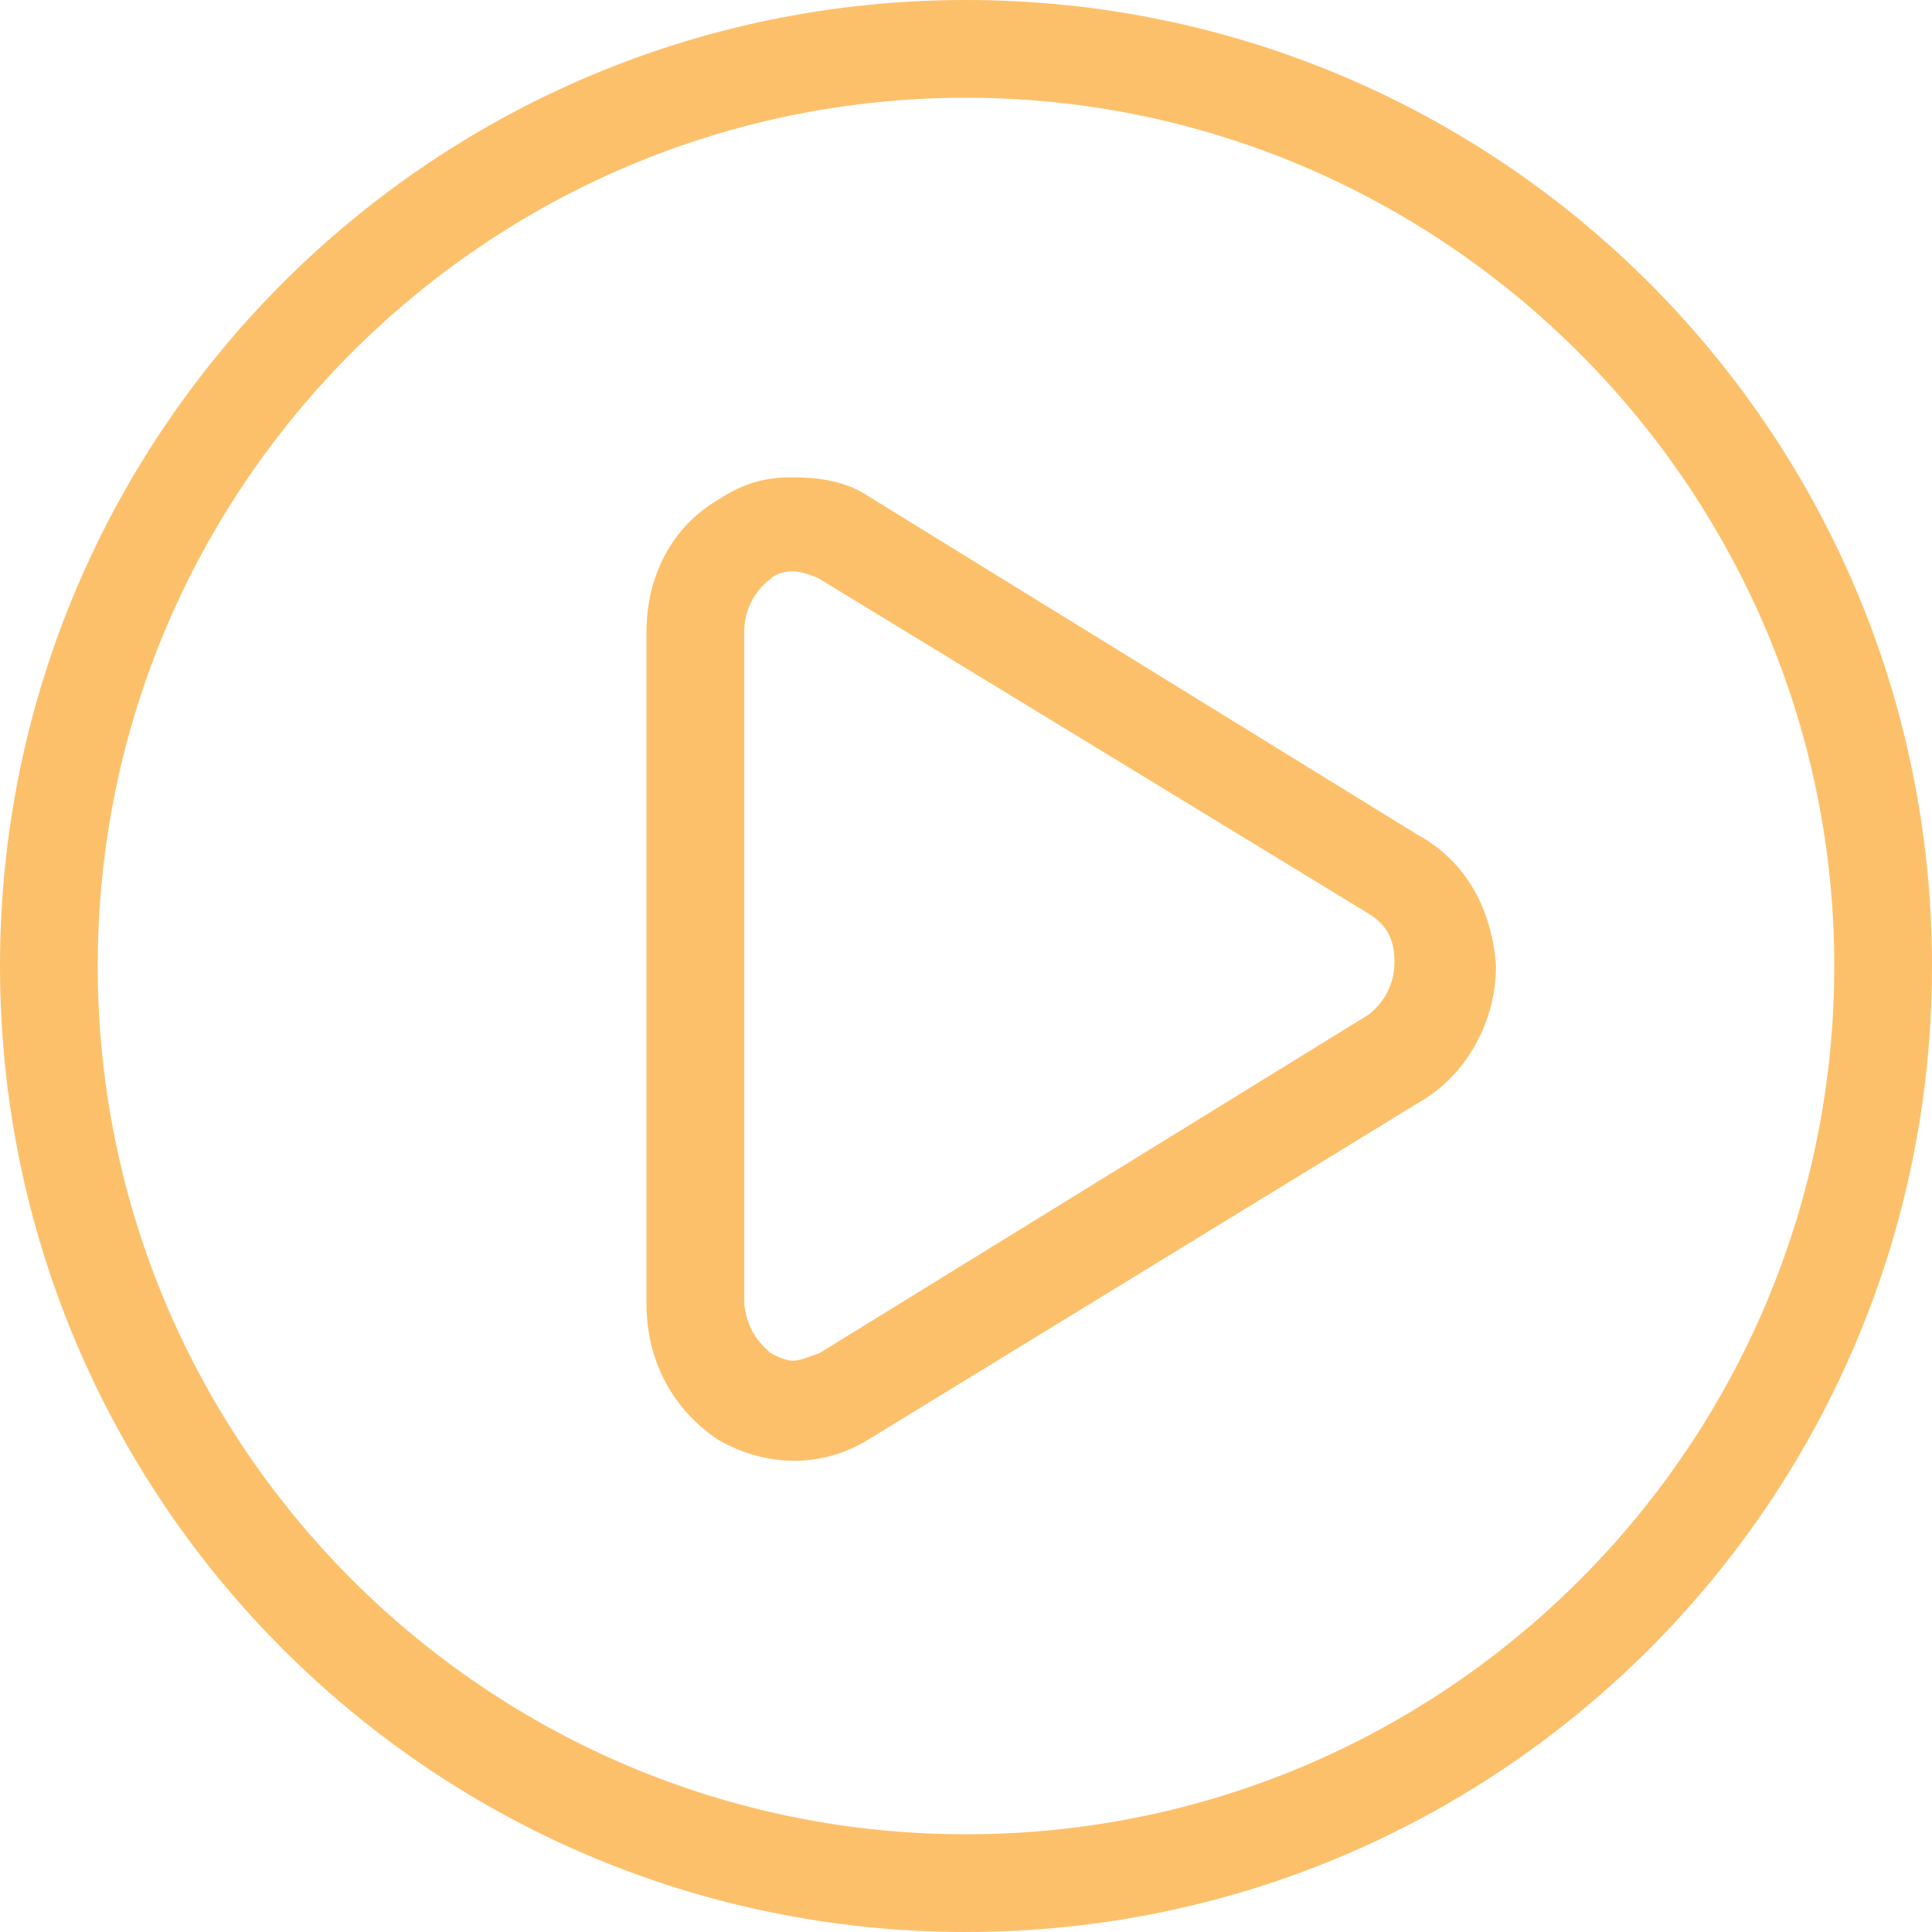
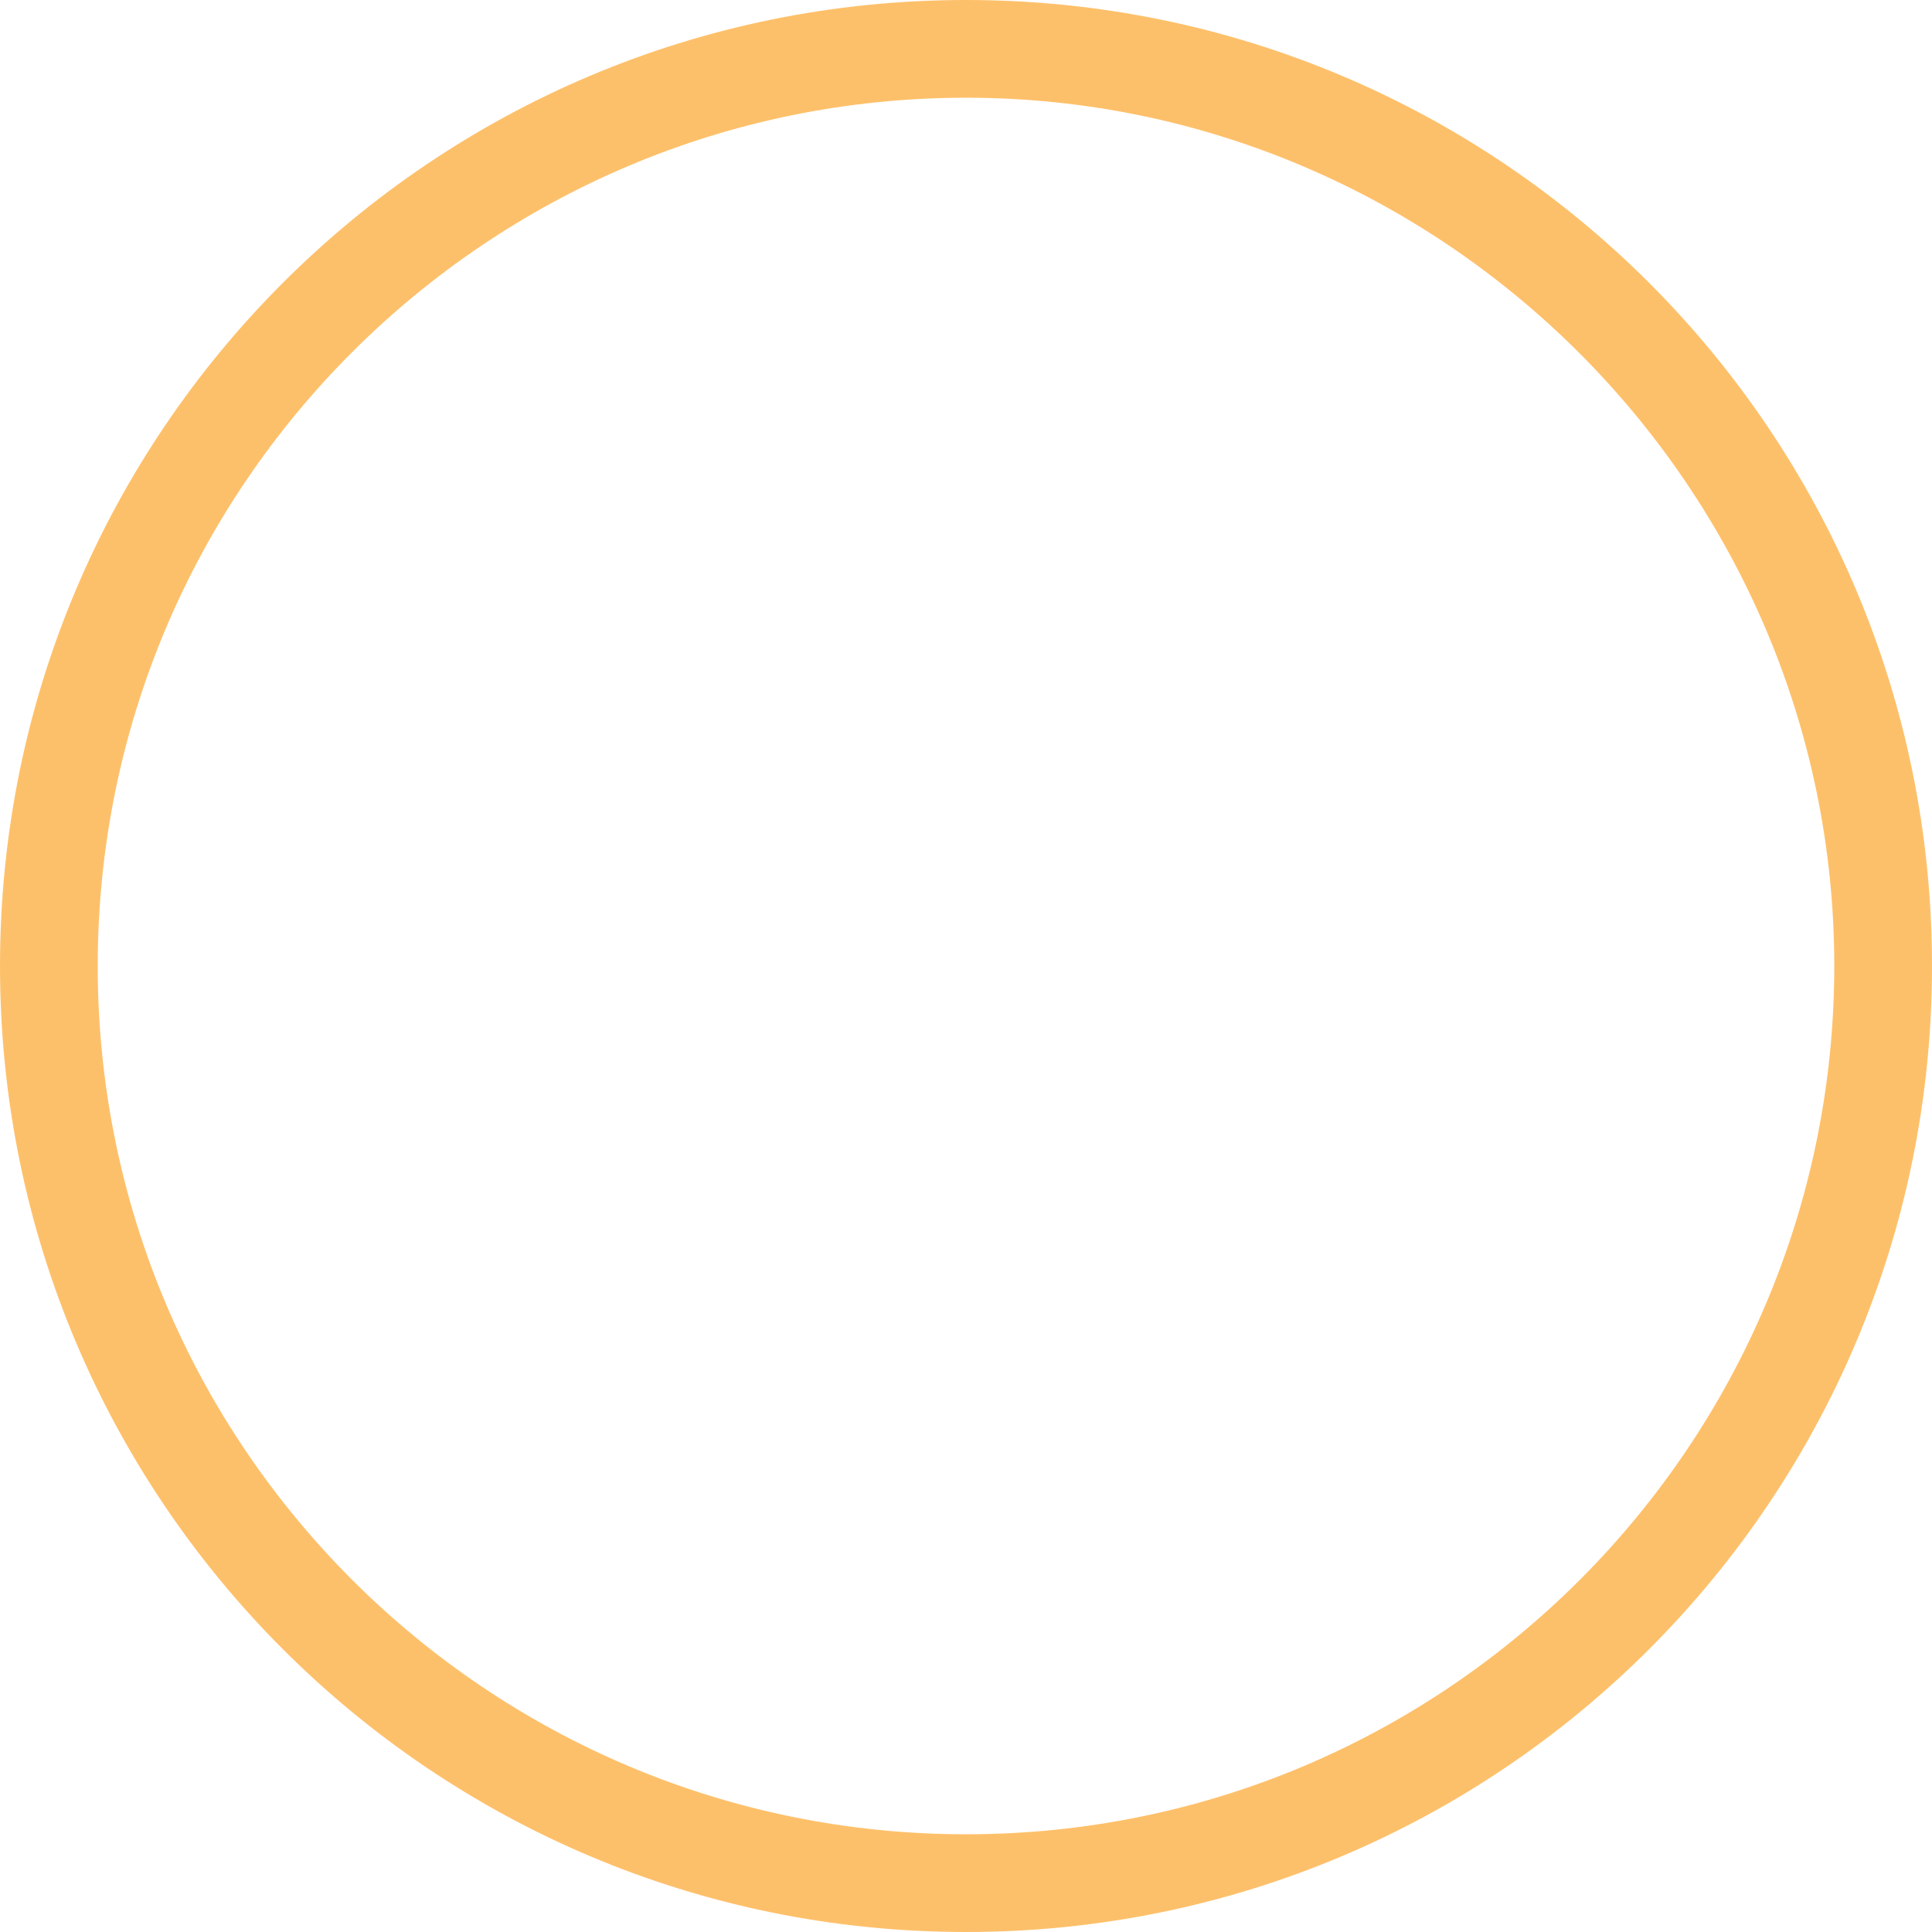
<svg xmlns="http://www.w3.org/2000/svg" id="Layer_1" x="0px" y="0px" viewBox="0 0 51.4 51.4" style="enable-background:new 0 0 51.4 51.4;" xml:space="preserve">
  <style type="text/css"> .st0{fill:#FDC06A;} </style>
  <g>
-     <path class="st0" d="M-17.7,35.3c-0.8,0.2-1.9,0.3-3.1,0.1c-1.3-0.2-2.6-0.6-3.9-1.2c2.3-0.3,4.1-0.2,5.7,0.3 C-18.7,34.7-18.1,35-17.7,35.3 M-30.7,33.2c-0.1,0-0.2,0.1-0.3,0.1c-0.6,0.2-1.2,0.3-1.8,0.5l-0.8,0.2c-1.6,0.4-3.2,0.8-4.8,1.3 c0.6-1.5,1.2-3,1.7-4.4c0.4-1.1,0.8-2.2,1.3-3.3c0.2,0.4,0.5,0.7,0.7,1.1C-33.7,30.3-32.3,31.9-30.7,33.2 M-34.8,16.5 c0.1,1.8-0.3,3.6-0.9,5.3c-0.7-2.1-1-4.4-0.2-6.2c0.2-0.5,0.4-0.7,0.5-0.9C-35.1,15-34.9,15.6-34.8,16.5 M-43.1,39.6 c-0.4,0.7-0.8,1.4-1.2,2c-1,1.5-2.7,3.1-3.5,3.1c-0.1,0-0.2,0-0.3-0.2c-0.1-0.1-0.1-0.2-0.1-0.3c0-0.6,0.8-1.6,1.8-2.5 C-45.5,41-44.4,40.3-43.1,39.6 M-15,35.4c-0.1-1.9-3.3-3.1-3.3-3.1c-1.2-0.4-2.5-0.6-4-0.6c-1.6,0-3.3,0.2-5.5,0.7 c-2-1.4-3.7-3.1-4.9-5.1c-0.6-0.9-1.1-1.7-1.5-2.5c1.1-2.6,2-5.3,1.9-8.4c-0.1-2.5-1.3-4.1-2.8-4.1c-1,0-1.9,0.8-2.7,2.3 c-1.3,2.7-1,6.2,1,10.4c-0.7,1.7-1.4,3.4-2,5.1c-0.8,2.1-1.6,4.2-2.5,6.3c-2.6,1-4.7,2.3-6.5,3.8c-1.2,1-2.6,2.5-2.6,4.1 c0,0.8,0.2,1.4,0.7,2c0.6,0.6,1.3,0.9,2,0.9c2.5,0,5-3.5,5.4-4.2c0.9-1.4,1.8-3,2.7-4.8c2.2-0.8,4.5-1.4,6.7-1.9l0.8-0.2 c0.6-0.2,1.2-0.3,1.9-0.5c0.7-0.2,1.4-0.4,2.1-0.6c2.3,1.5,4.7,2.4,7.1,2.8c2,0.3,3.8,0.1,5-0.5C-15.1,36.7-15,35.8-15,35.4 M-10.1,51.4c0,3.4-3,3.6-3.6,3.6h-38.8c-3.4,0-3.6-3-3.6-3.6V0c0-3.4,3-3.6,3.6-3.6h26.2l0,0V6.6c0,2,1.2,5.9,5.9,5.9h10.1 l0.1,0.1C-10.1,12.6-10.1,51.4-10.1,51.4z M-12.5,10.2h-7.8c-3.4,0-3.6-3-3.6-3.6v-7.9L-12.5,10.2z M-7.8,51.4V11.6L-24-4.6v-0.1 h-0.1L-25.3-6h-27.2c-2,0-5.9,1.2-5.9,6v51.5c0,2.1,1.2,6,5.9,6h38.7C-11.7,57.4-7.8,56.1-7.8,51.4" />
-   </g>
+     </g>
  <g>
-     <path class="st0" d="M37.7,22.2l-14.6-9c-0.6-0.4-1.3-0.5-2-0.5c0,0-0.1,0-0.1,0v0c-0.7,0-1.3,0.2-1.9,0.6c-1.2,0.7-1.9,2-1.9,3.5 v17.9c0,1.5,0.7,2.8,1.9,3.6c1.2,0.7,2.7,0.8,4,0l14.7-9c1.2-0.7,2-2.1,2-3.6C39.7,24.2,39,22.9,37.7,22.2z M36.4,27L21.8,36 c-0.3,0.1-0.5,0.2-0.7,0.2c-0.2,0-0.4-0.1-0.6-0.2c-0.2-0.2-0.6-0.5-0.7-1.3V16.8c0-0.6,0.3-1.1,0.7-1.4c0.1-0.1,0.3-0.2,0.6-0.2h0 c0.2,0,0.5,0.1,0.7,0.2l14.6,8.9c0.5,0.3,0.7,0.7,0.7,1.3C37.1,26.2,36.8,26.7,36.4,27z" />
    <path class="st0" d="M25.7,0C11.5,0,0,11.5,0,25.7c0,14.2,11.5,25.7,25.7,25.7s25.7-11.5,25.7-25.7C51.4,11.5,39.9,0,25.7,0z M25.7,48.8C13,48.8,2.6,38.5,2.6,25.7S13,2.6,25.7,2.6c12.7,0,23.1,10.4,23.1,23.1S38.5,48.8,25.7,48.8z" />
  </g>
</svg>